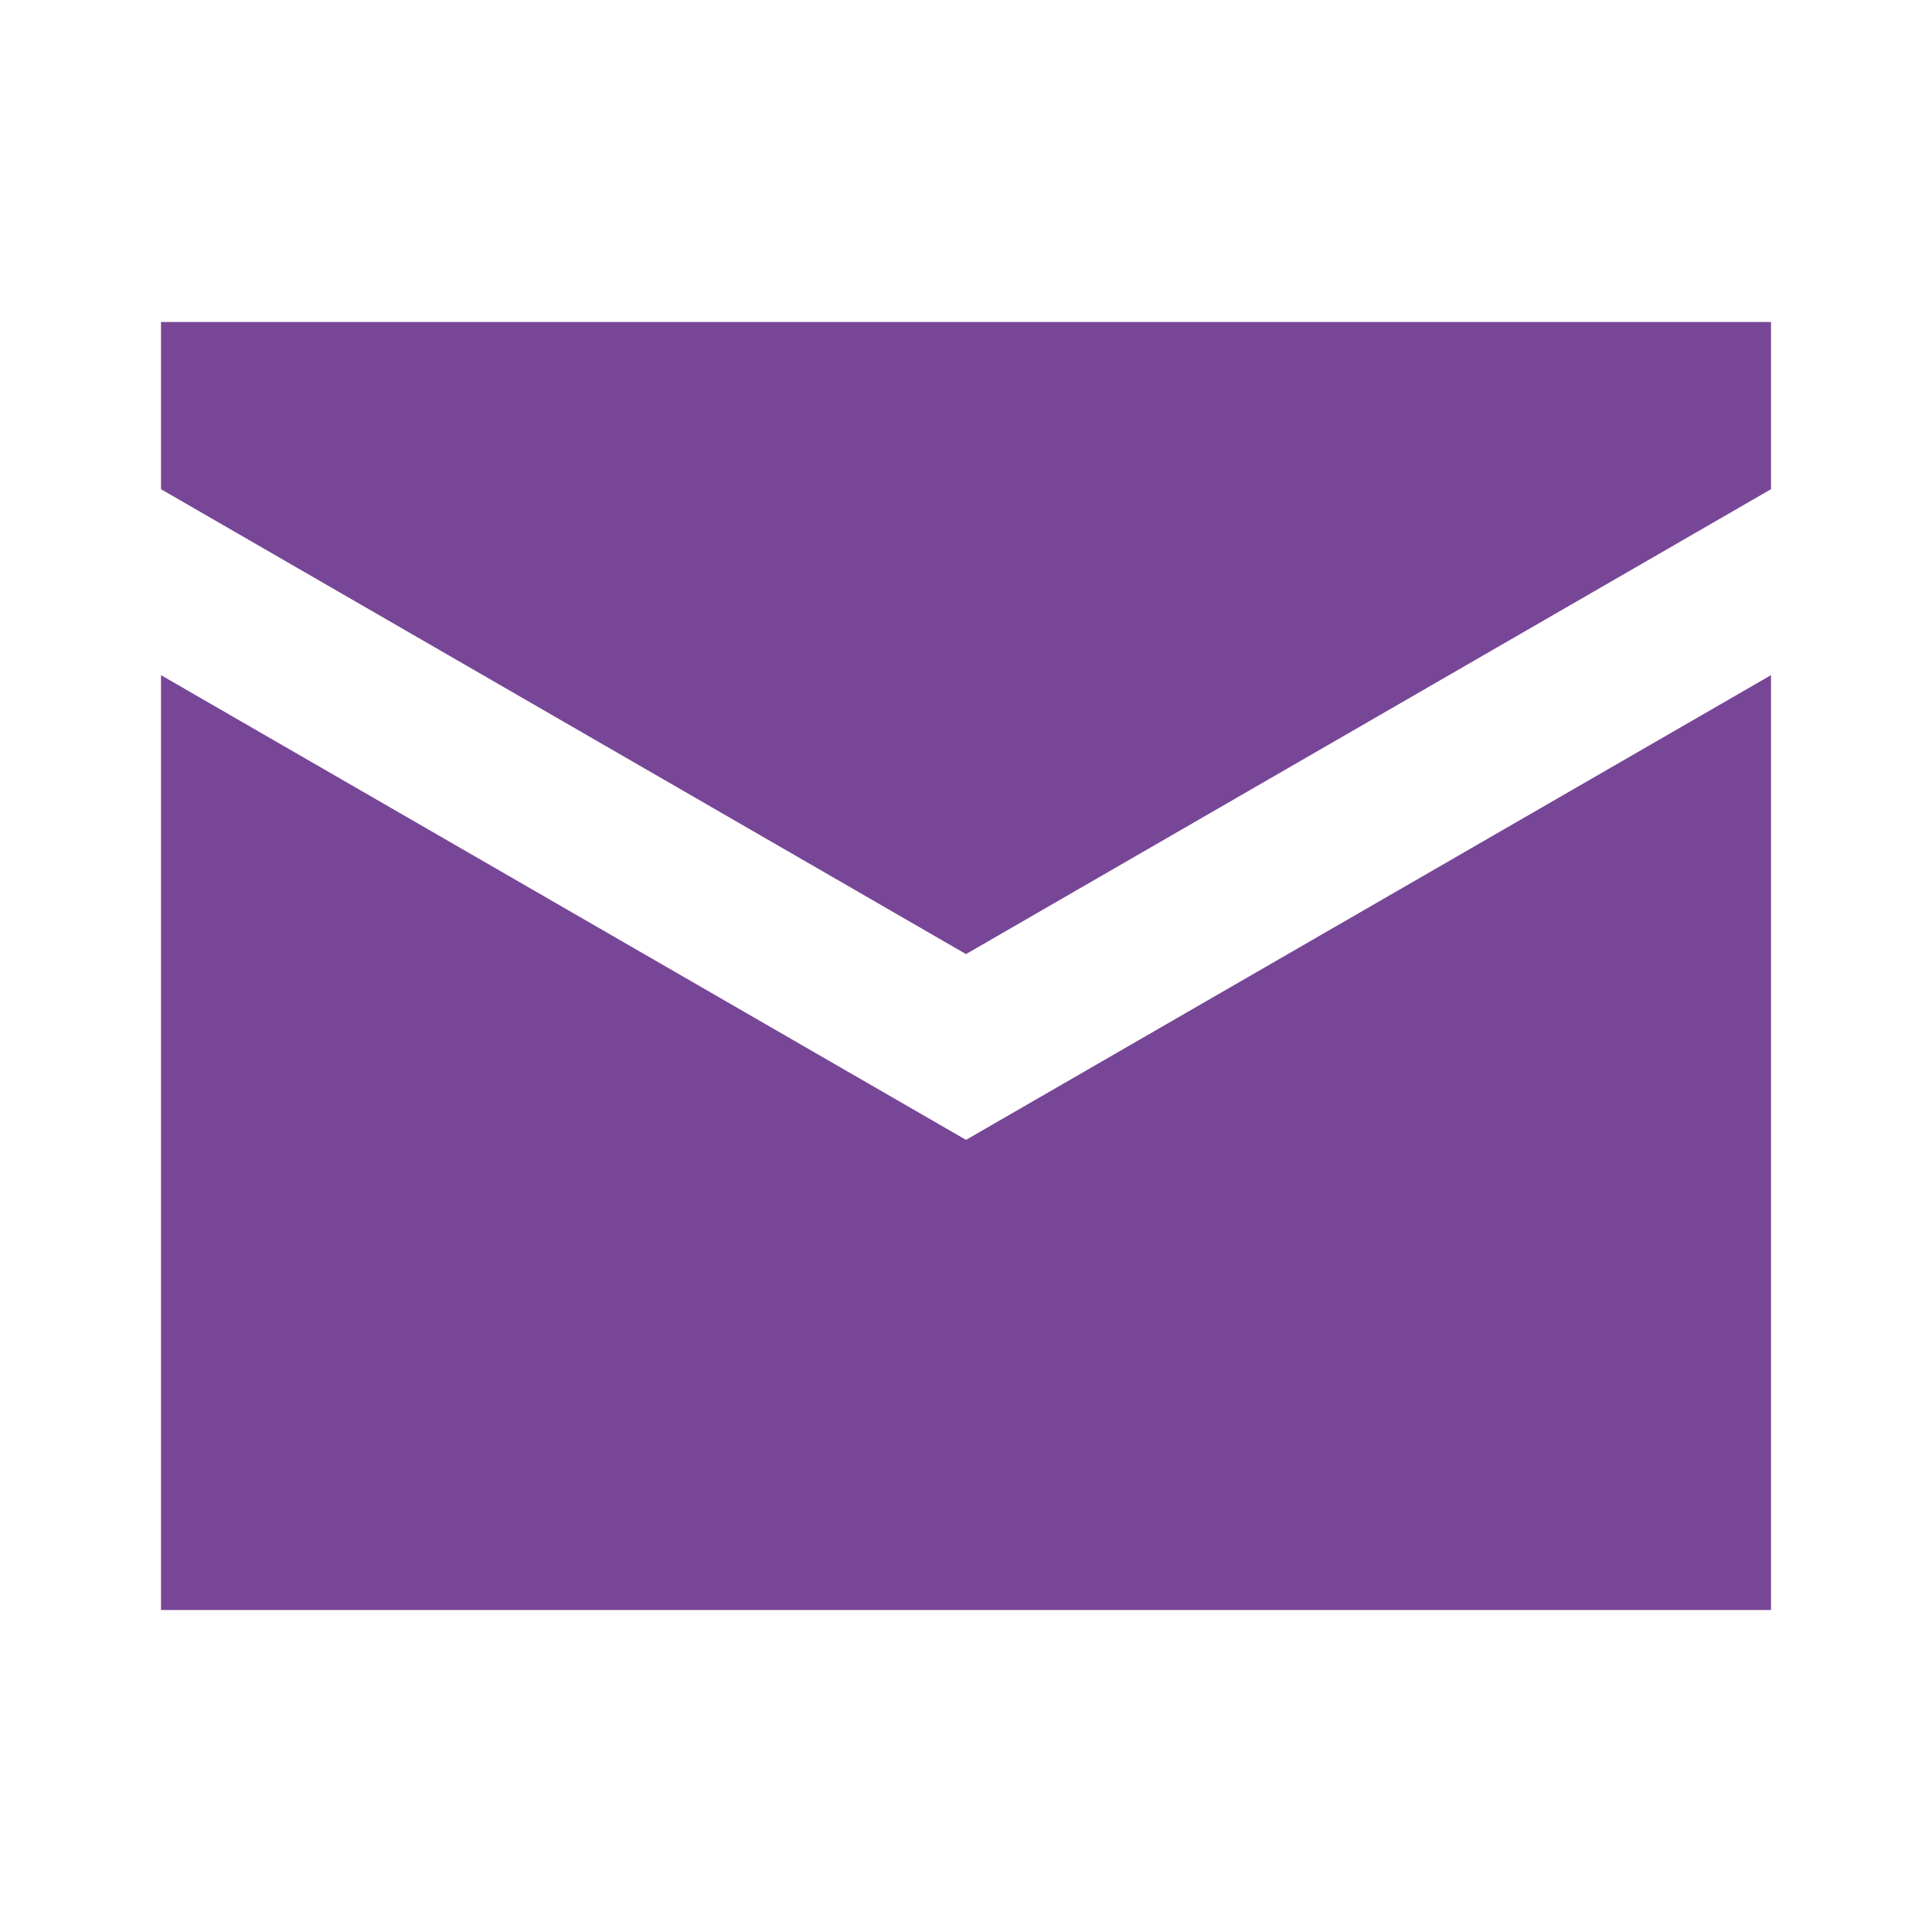
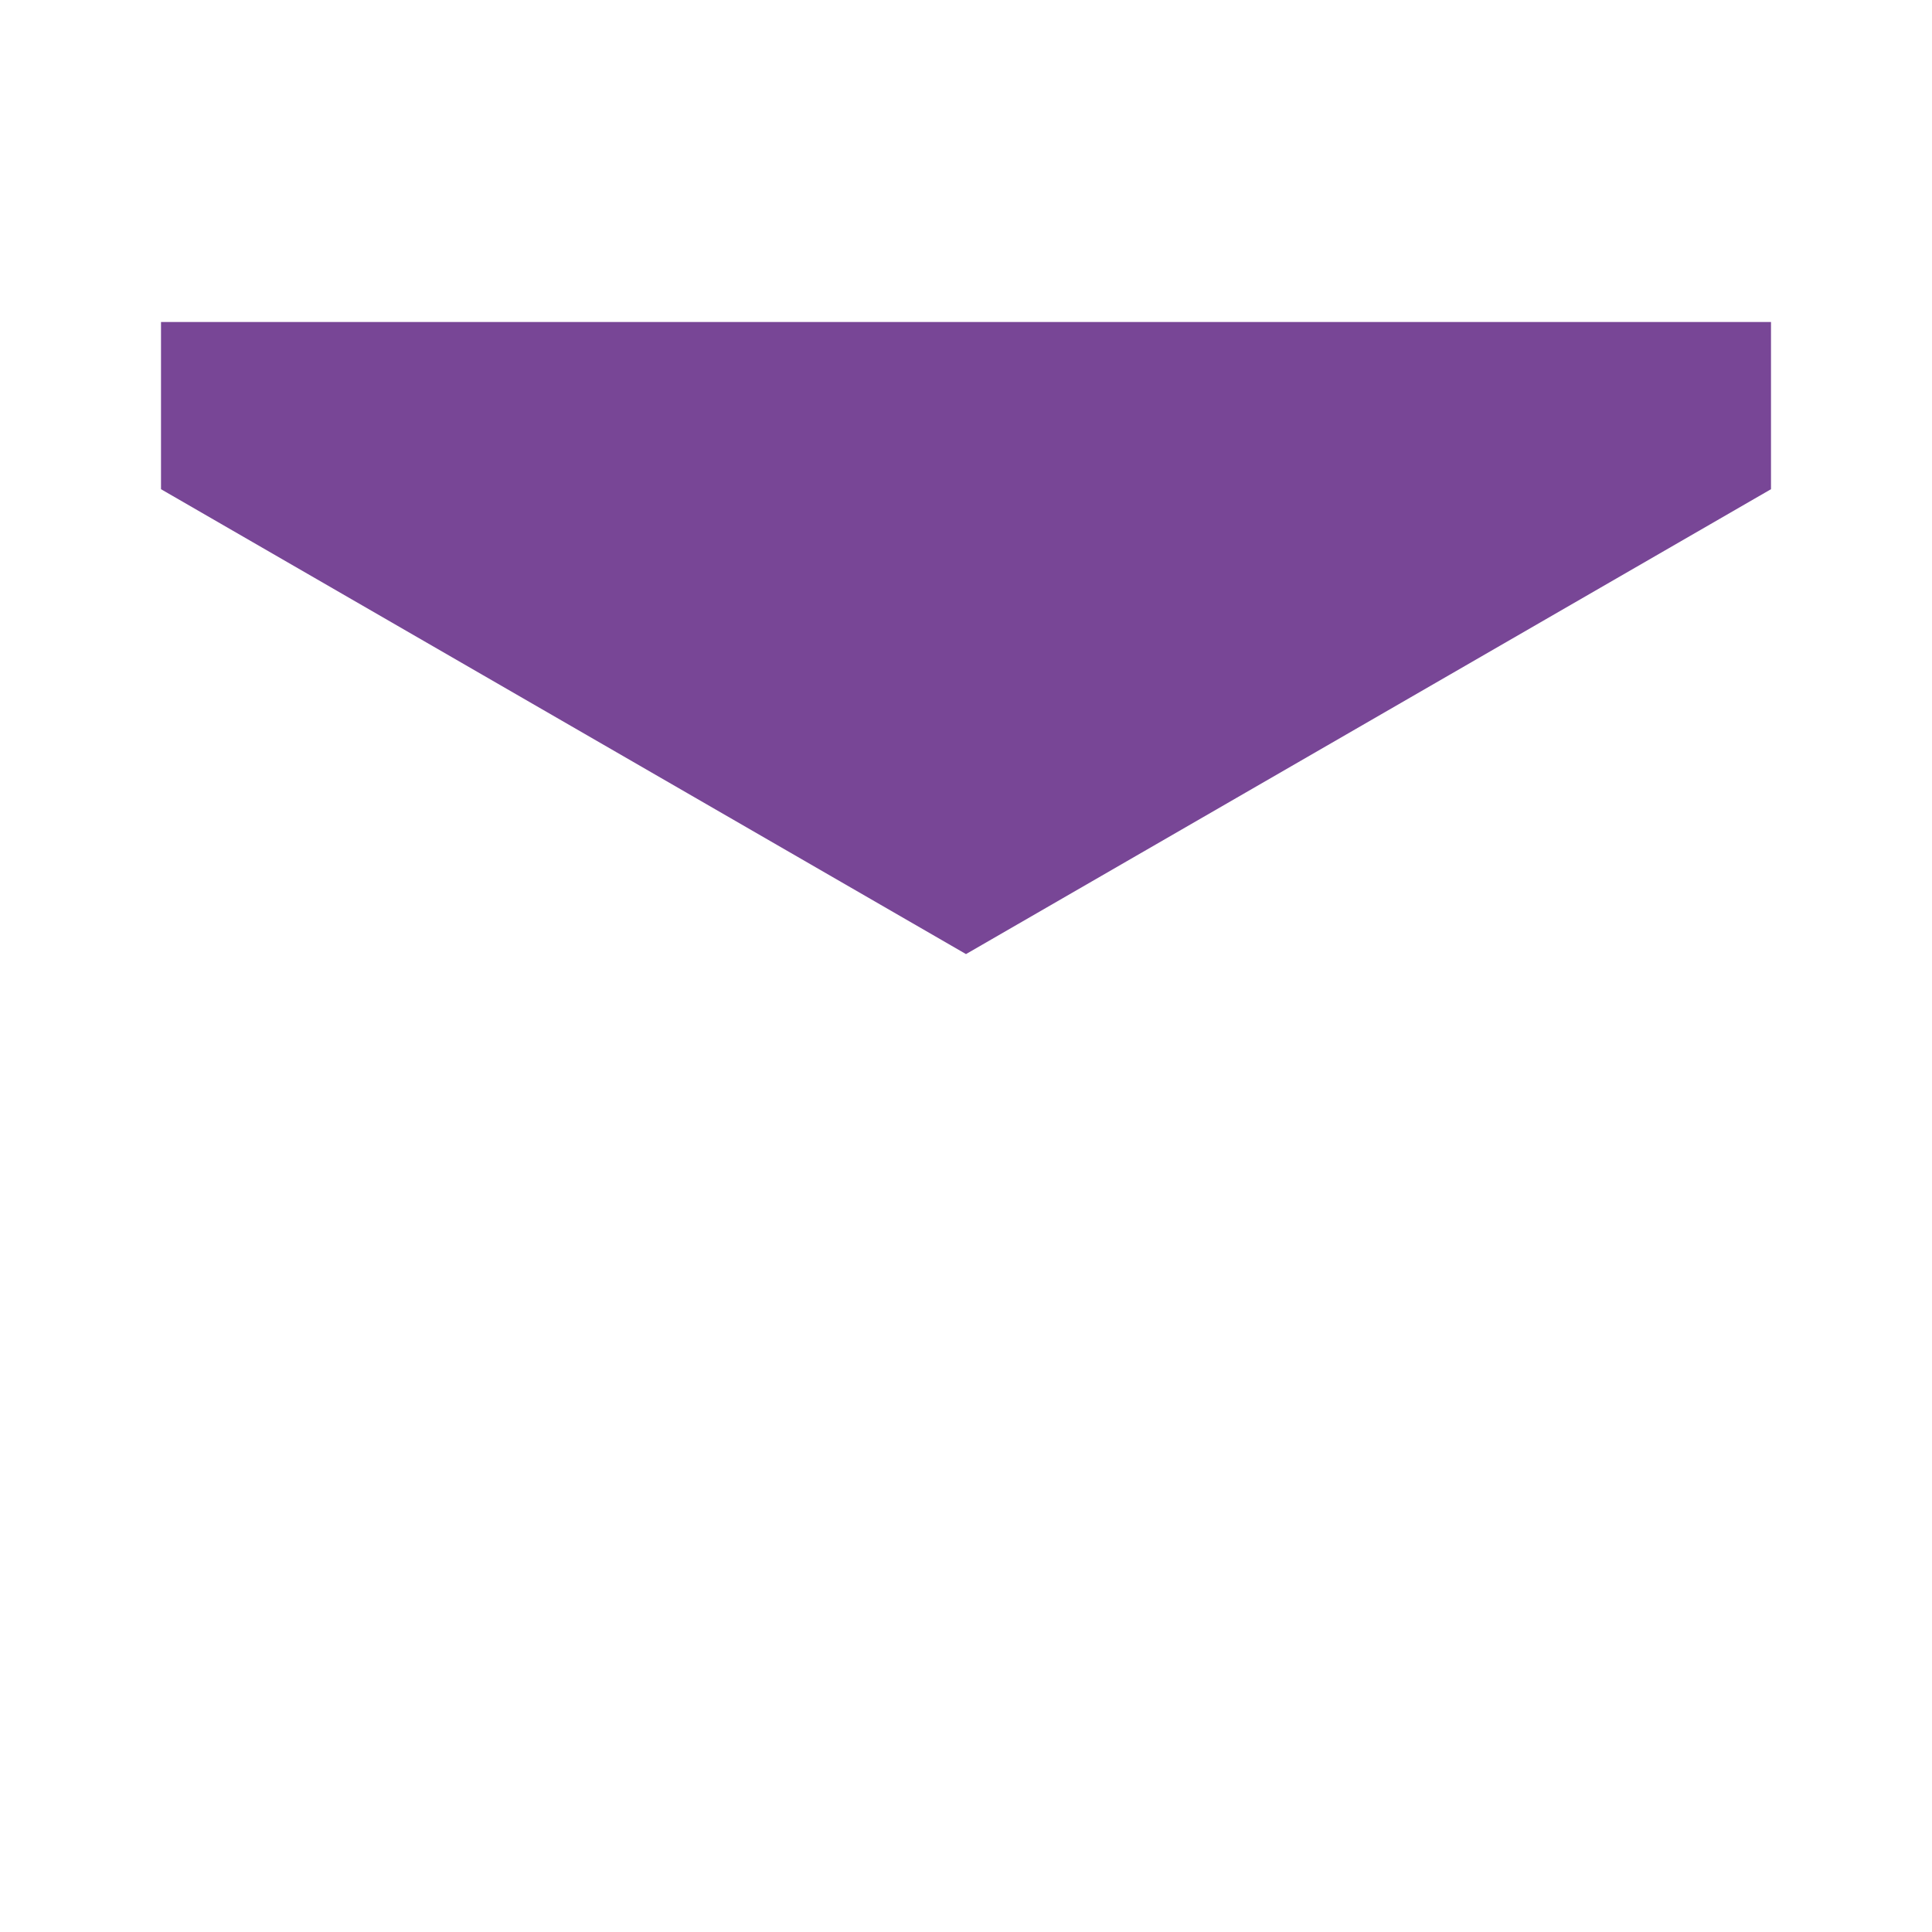
<svg xmlns="http://www.w3.org/2000/svg" width="24" height="24" viewBox="0 0 24 24" fill="none">
-   <path d="M2 4V6.077L12 11.852L22 6.077V4H2ZM2 8.387V20H22V8.387L12 14.16L2 8.387Z" fill="#784696" />
+   <path d="M2 4V6.077L12 11.852L22 6.077V4H2ZM2 8.387V20V8.387L12 14.16L2 8.387Z" fill="#784696" />
</svg>